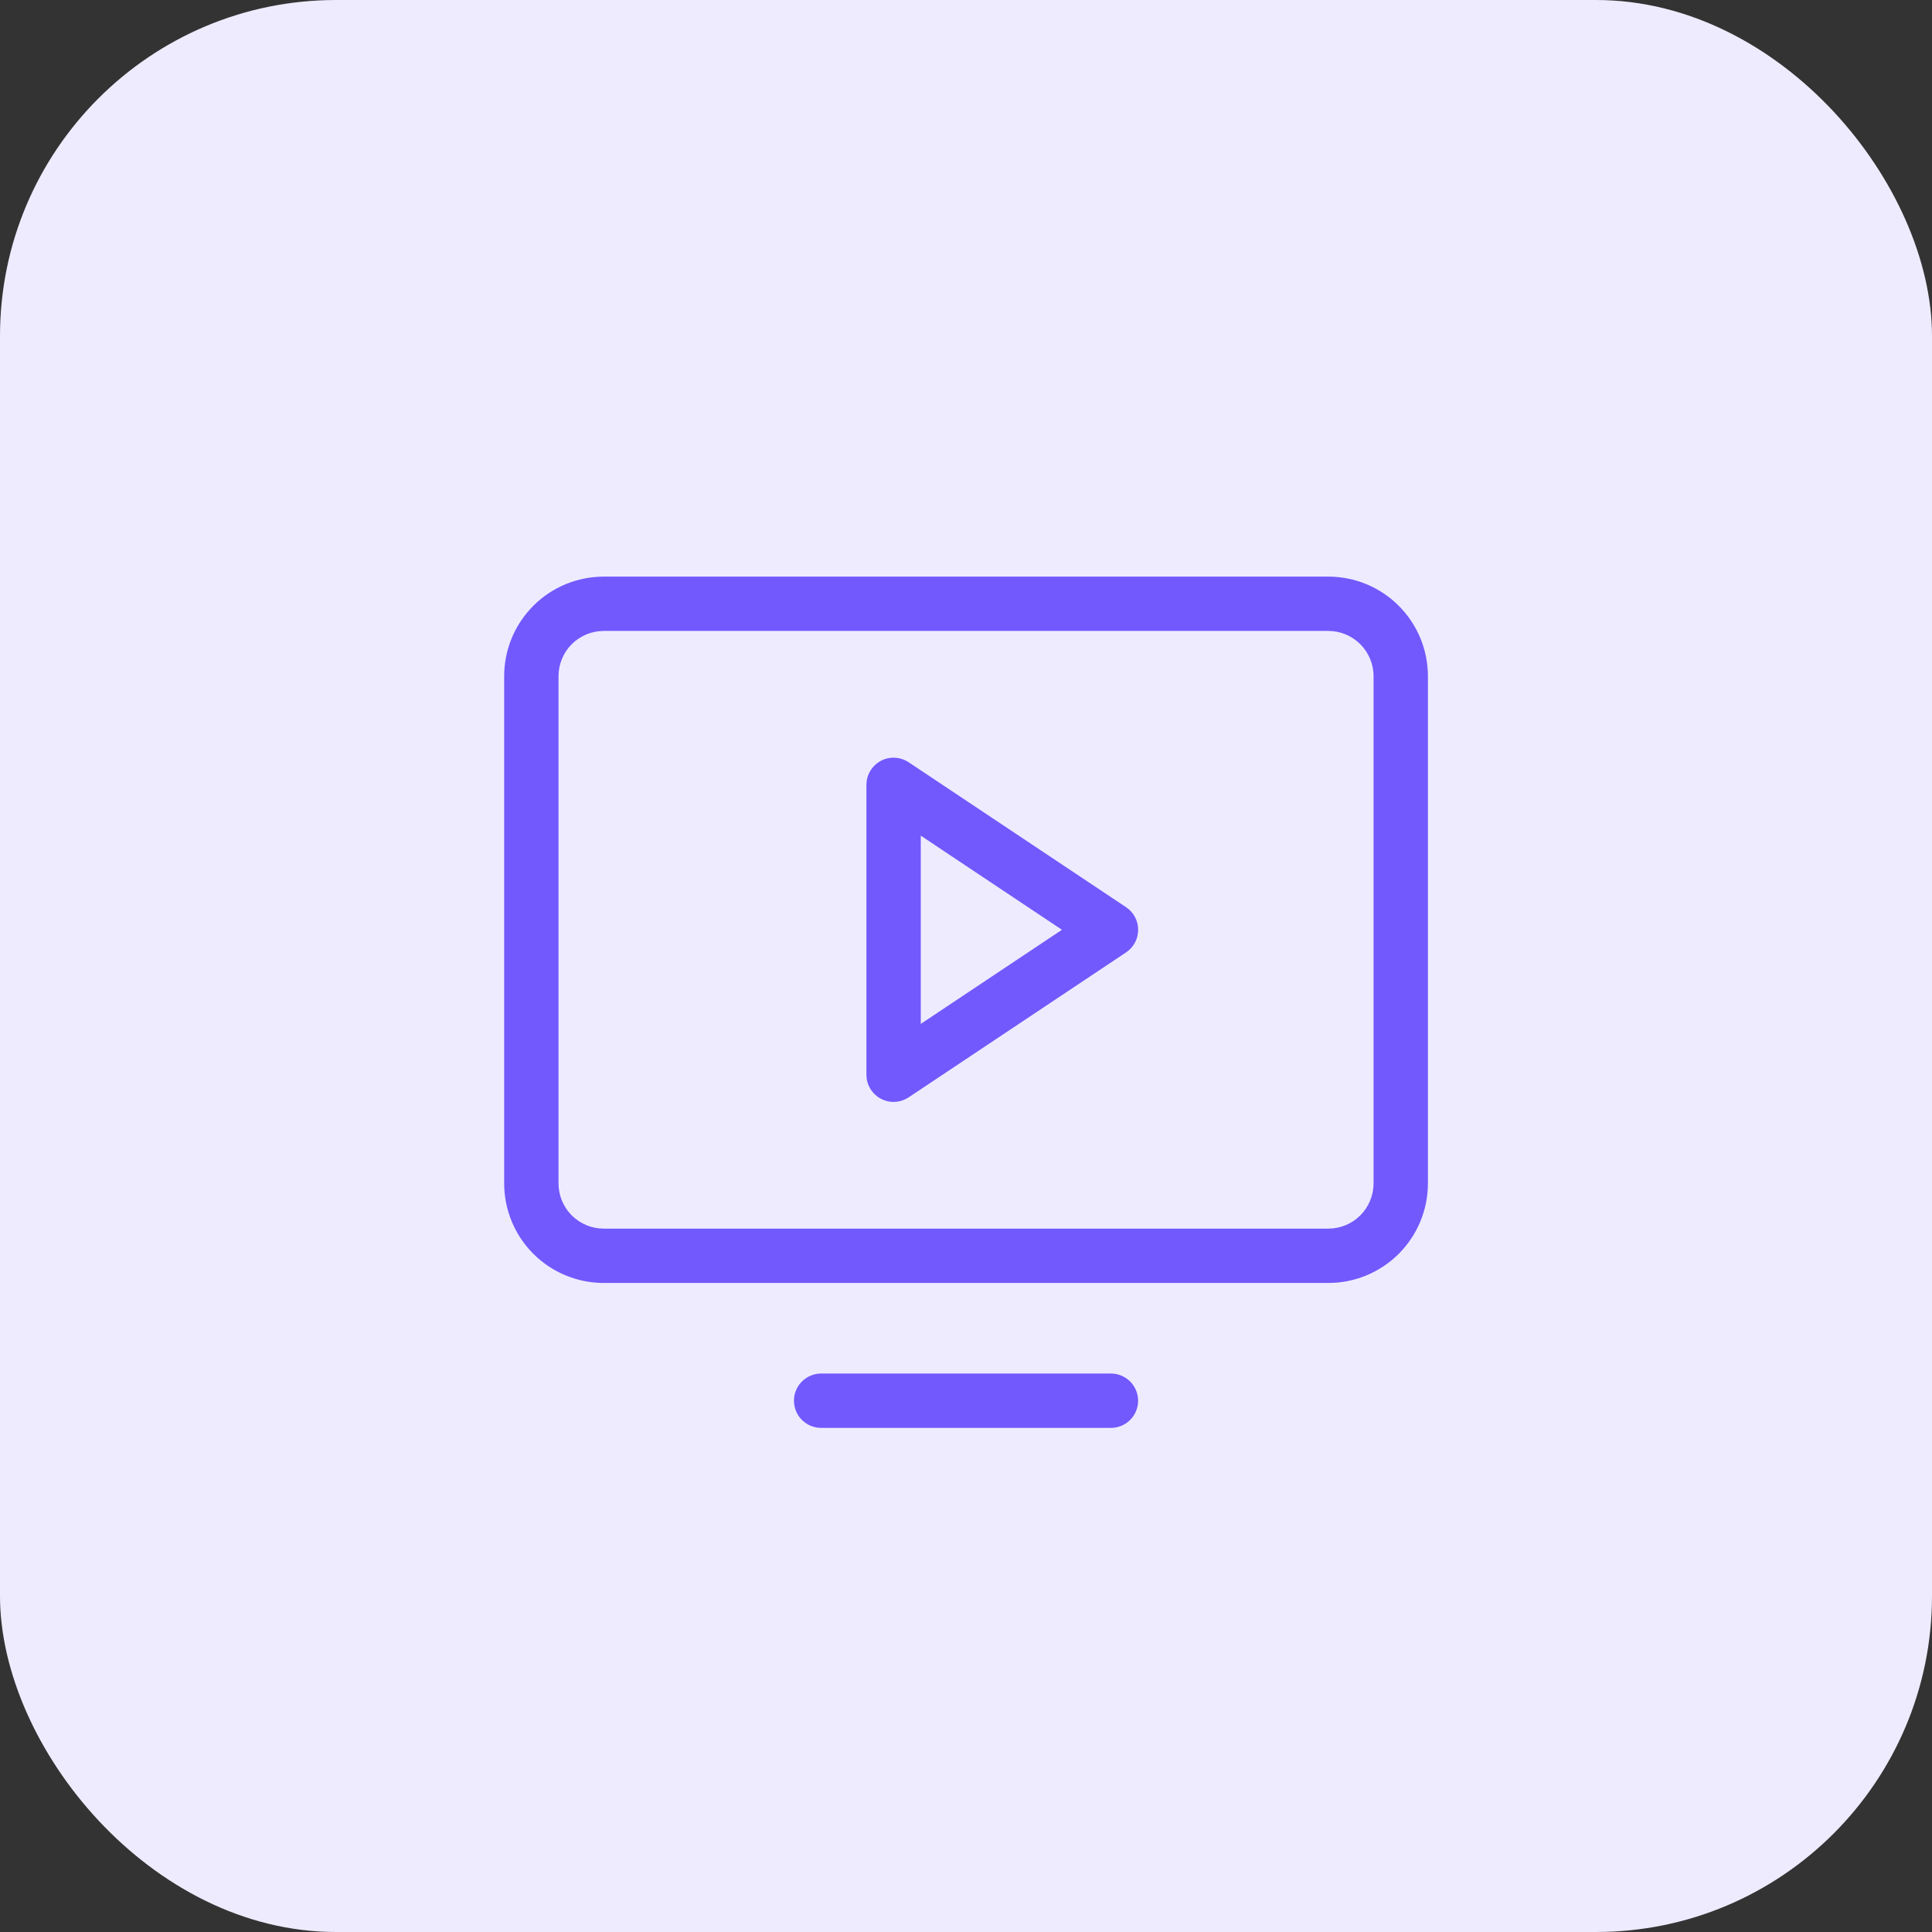
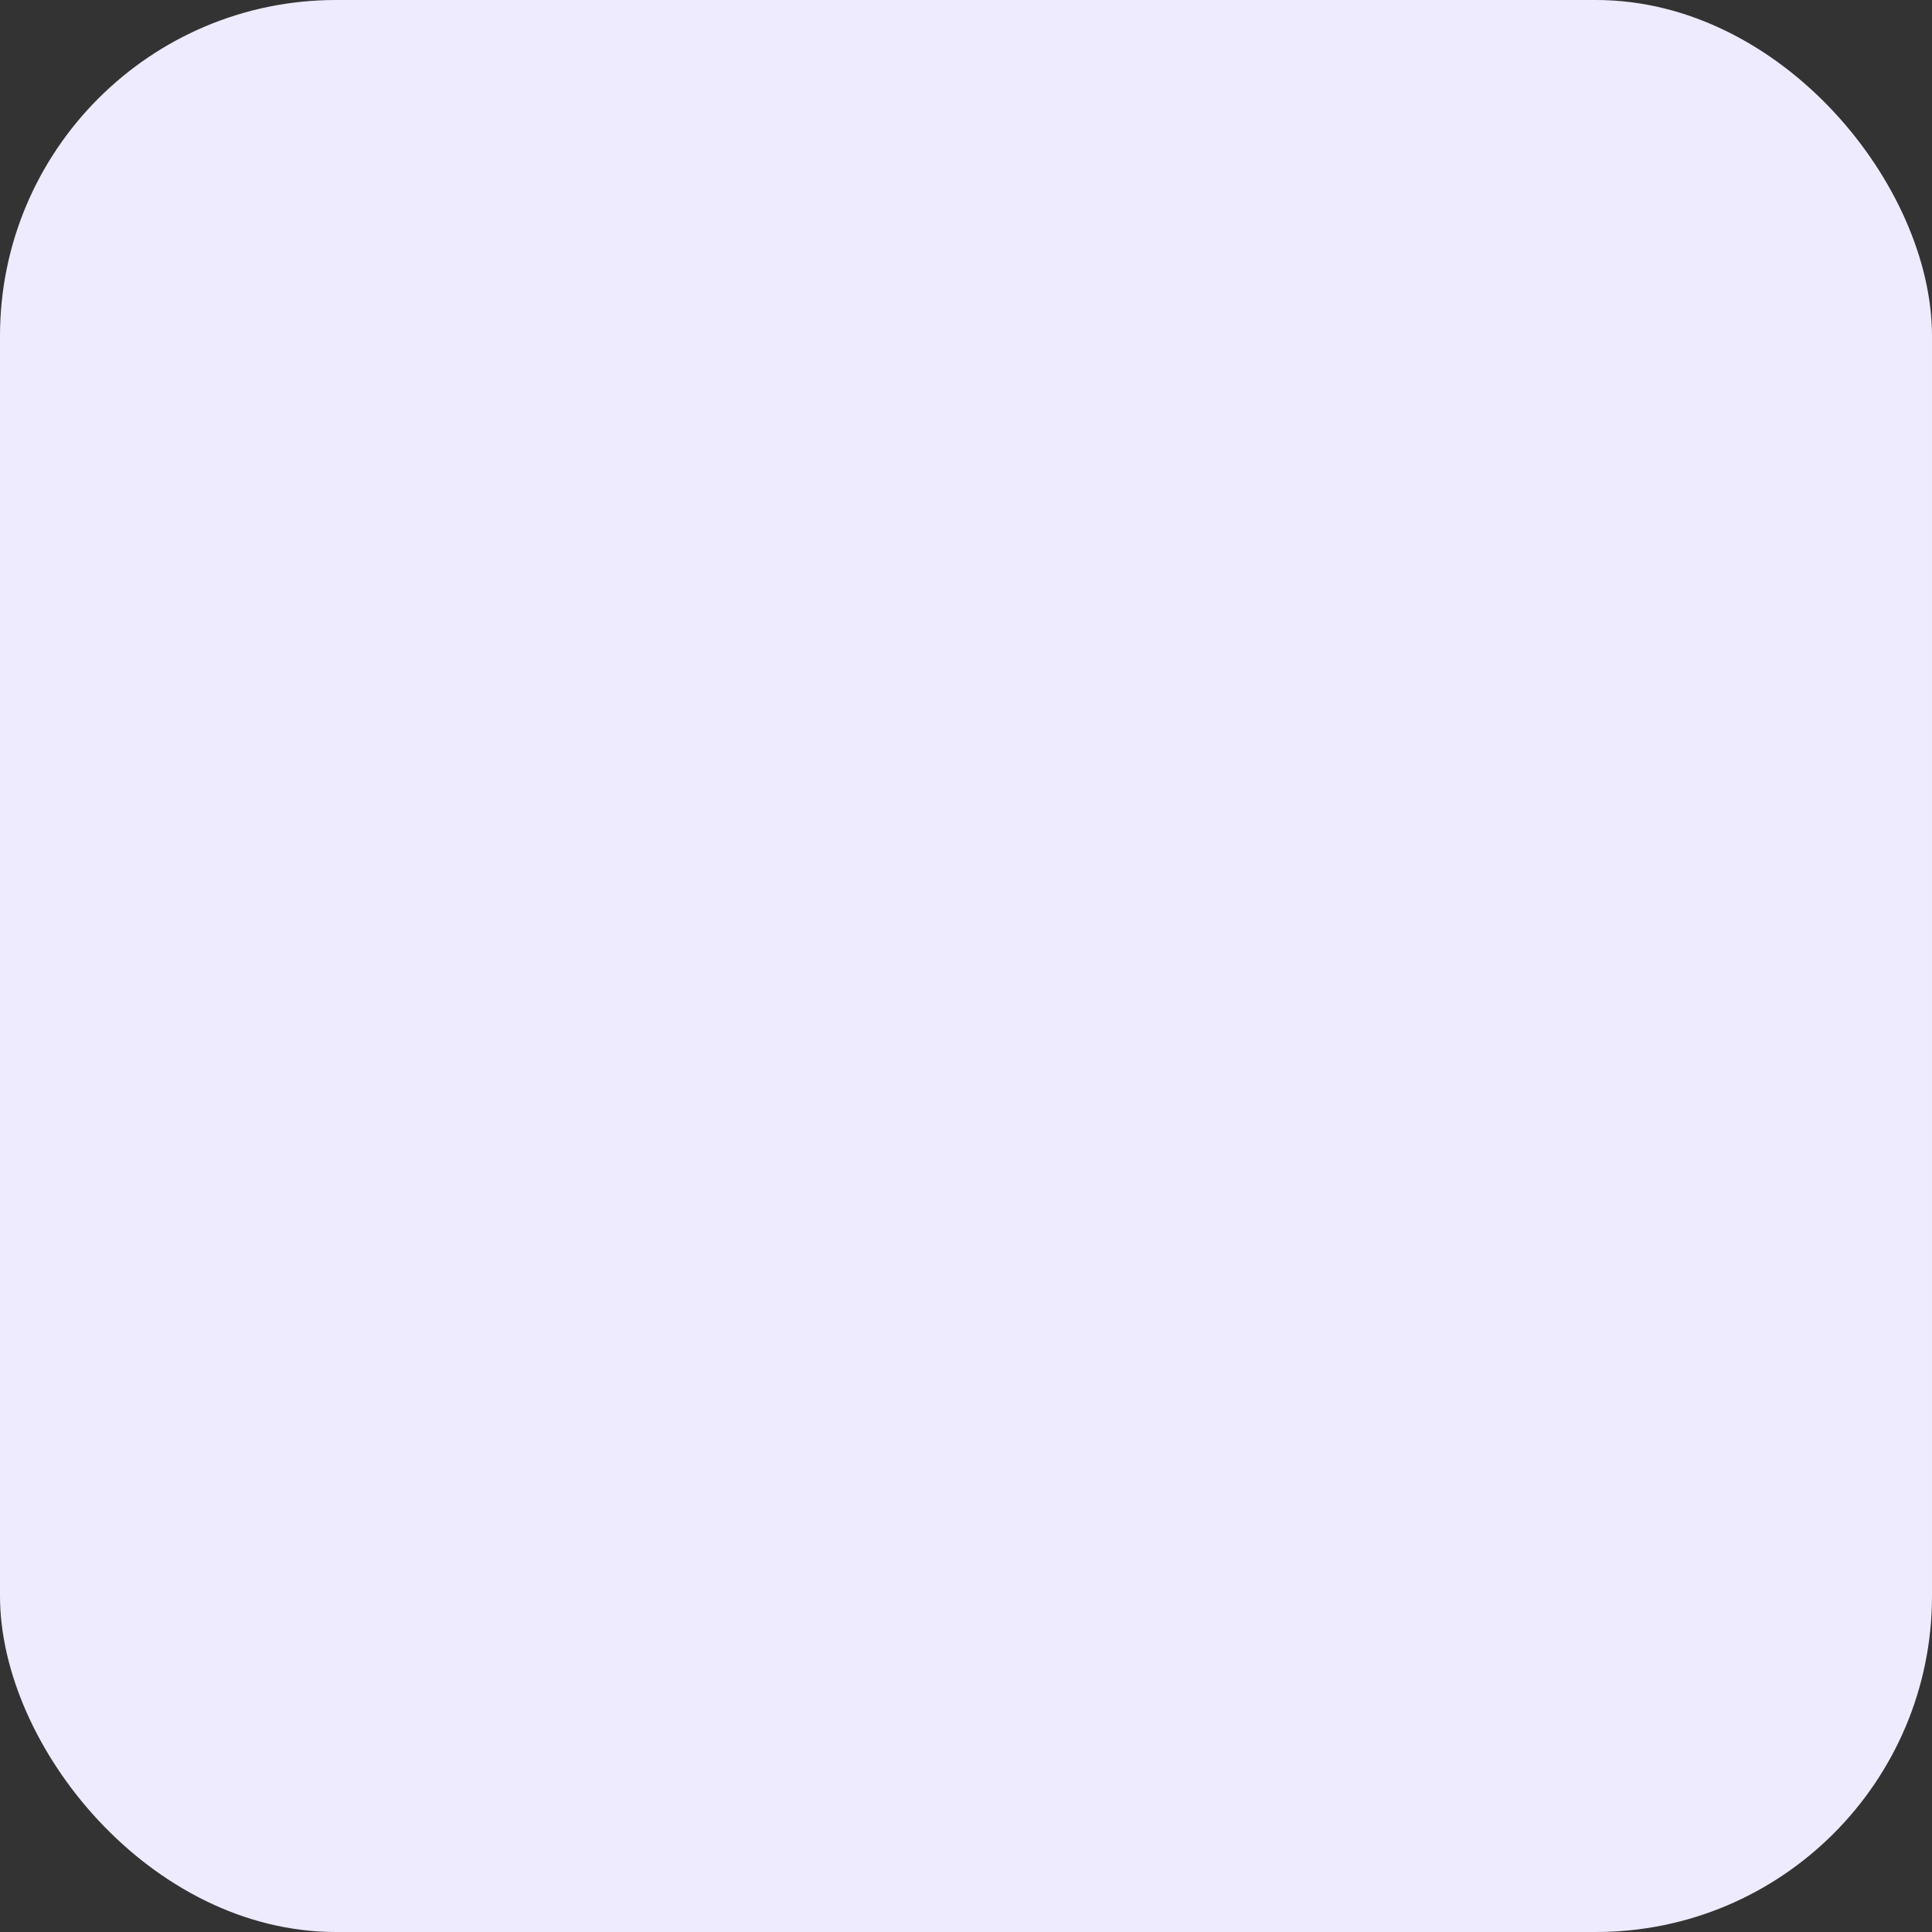
<svg xmlns="http://www.w3.org/2000/svg" width="46" height="46" viewBox="0 0 46 46" fill="none">
  <rect x="0" y="0" width="46" height="46" fill="#333333" stroke="none" />
  <rect width="46" height="46" rx="8" fill="#EEEBFF" />
-   <path d="M26.81 21.599L21.635 18.149C21.537 18.084 21.424 18.047 21.307 18.041C21.19 18.035 21.073 18.061 20.97 18.117C20.867 18.172 20.781 18.255 20.721 18.355C20.66 18.456 20.629 18.571 20.629 18.688V25.588C20.629 25.705 20.66 25.82 20.721 25.921C20.781 26.021 20.867 26.104 20.97 26.159C21.073 26.214 21.19 26.241 21.307 26.235C21.424 26.229 21.537 26.192 21.635 26.127L26.81 22.677C26.899 22.618 26.972 22.538 27.022 22.444C27.073 22.35 27.099 22.245 27.099 22.138C27.099 22.031 27.073 21.926 27.022 21.832C26.972 21.738 26.899 21.658 26.81 21.599ZM21.923 24.379V19.896L25.284 22.138L21.923 24.379ZM31.626 13.729H14.376C13.747 13.729 13.143 13.978 12.699 14.423C12.254 14.868 12.004 15.471 12.004 16.1V28.175C12.004 28.805 12.254 29.408 12.699 29.853C13.143 30.297 13.747 30.547 14.376 30.547H31.626C32.255 30.547 32.858 30.297 33.303 29.853C33.748 29.408 33.998 28.805 33.998 28.175V16.1C33.998 15.471 33.748 14.868 33.303 14.423C32.858 13.978 32.255 13.729 31.626 13.729ZM32.704 28.175C32.704 28.461 32.59 28.736 32.388 28.938C32.186 29.14 31.912 29.253 31.626 29.253H14.376C14.09 29.253 13.816 29.14 13.613 28.938C13.411 28.736 13.298 28.461 13.298 28.175V16.1C13.298 15.815 13.411 15.54 13.613 15.338C13.816 15.136 14.09 15.022 14.376 15.022H31.626C31.912 15.022 32.186 15.136 32.388 15.338C32.59 15.54 32.704 15.815 32.704 16.1V28.175ZM27.098 33.35C27.098 33.522 27.029 33.687 26.908 33.808C26.787 33.929 26.622 33.997 26.451 33.997H19.551C19.379 33.997 19.215 33.929 19.093 33.808C18.972 33.687 18.904 33.522 18.904 33.35C18.904 33.179 18.972 33.014 19.093 32.893C19.215 32.772 19.379 32.703 19.551 32.703H26.451C26.622 32.703 26.787 32.772 26.908 32.893C27.029 33.014 27.098 33.179 27.098 33.35Z" fill="#7159FD" />
</svg>